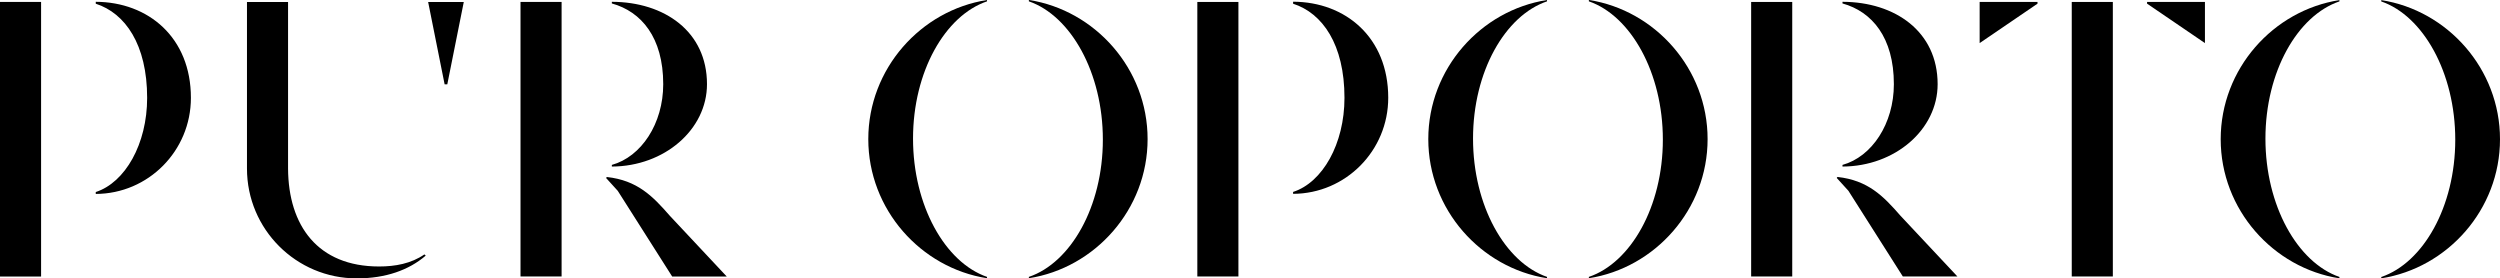
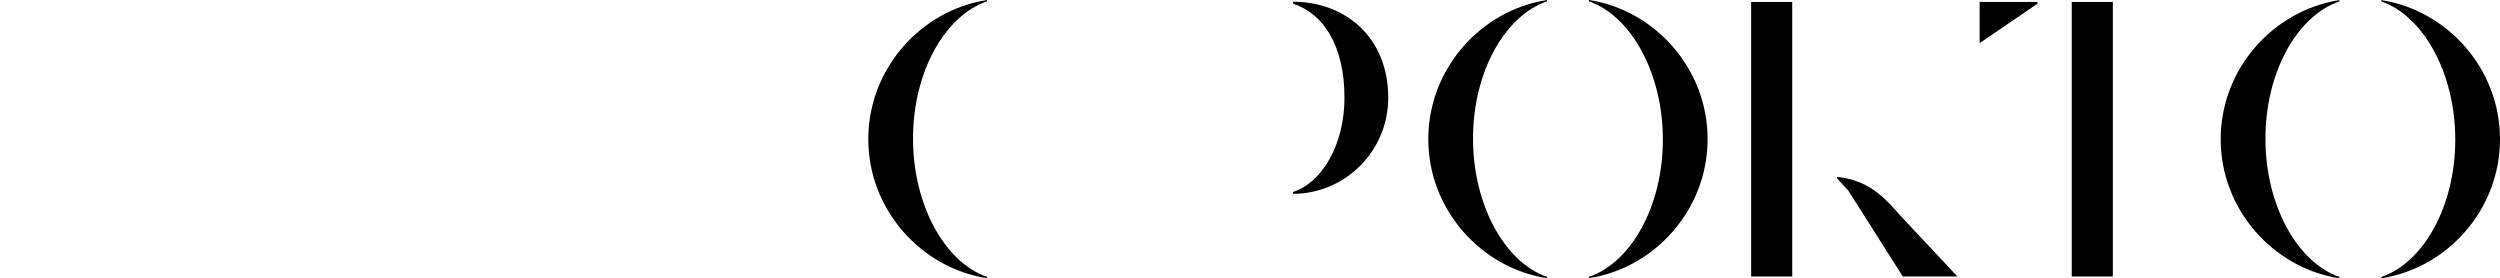
<svg xmlns="http://www.w3.org/2000/svg" id="Capa_1" data-name="Capa 1" viewBox="0 0 485.58 54.06">
-   <path d="M7.98,53.71H0V.38h7.98v53.32ZM18.6.35v.37c5.71,1.84,9.98,7.91,9.98,18.29,0,8.96-4.27,16.44-9.98,18.29v.37c10.22-.04,18.48-8.38,18.48-18.66C37.09,7.3,28.82.39,18.6.35ZM86.36,16.38l-3.2-15.99h6.92l-3.2,15.99h-.53ZM82.44,49.41c-2.58,1.79-5.68,2.35-8.81,2.35-11.91,0-17.62-7.92-17.68-19.02h0V.39h-7.98v32.35c0,11.78,9.55,21.33,21.33,21.33,5.64,0,10.13-1.62,13.39-4.42l-.25-.23ZM109.08,53.7h-7.98V.38h7.98v53.32ZM118.84.35v.32c5.71,1.58,9.98,6.58,9.98,15.68,0,7.68-4.27,14.1-9.98,15.68v.32c10.22-.04,18.48-7.19,18.48-16,0-10.24-8.27-15.97-18.48-16ZM130.11,41.92c-3.36-3.86-6.34-6.89-12.24-7.54l-.15.19,2.27,2.5,10.57,16.64h10.6l-11.05-11.79Z" />
  <g>
    <g>
-       <rect x="232.56" y=".38" width="7.98" height="53.32" />
      <path d="M251.16.35v.37c5.71,1.84,9.98,7.91,9.98,18.28,0,8.96-4.27,16.44-9.98,18.28v.37c10.22-.04,18.48-8.38,18.48-18.66,0-11.7-8.27-18.62-18.48-18.66Z" />
    </g>
    <g>
      <path d="M331.67,27.02c0,13.69-10.22,25.02-23.06,27.02v-.26c8.14-2.76,14.37-13.65,14.37-26.66s-6.23-24.05-14.37-26.86v-.27c12.85,2,23.06,13.34,23.06,27.02Z" />
      <path d="M300.48,54.05v-.27c-8.14-2.81-14.37-13.85-14.37-26.86s6.23-23.89,14.37-26.66v-.26c-12.85,2-23.06,13.34-23.06,27.02s10.22,25.02,23.06,27.02Z" />
    </g>
    <g>
-       <path d="M222.9,27.02c0,13.69-10.22,25.02-23.06,27.02v-.26c8.14-2.76,14.37-13.65,14.37-26.66s-6.23-24.05-14.37-26.86v-.27c12.85,2,23.06,13.34,23.06,27.02Z" />
      <path d="M191.71,54.05v-.27c-8.14-2.81-14.37-13.85-14.37-26.86s6.23-23.89,14.37-26.66v-.26c-12.85,2-23.06,13.34-23.06,27.02s10.22,25.02,23.06,27.02Z" />
    </g>
    <g>
      <path d="M485.58,27.04c0,13.69-10.22,25.02-23.06,27.02v-.26c8.14-2.76,14.37-13.65,14.37-26.66s-6.23-24.05-14.37-26.86V.02c12.85,2,23.06,13.34,23.06,27.02Z" />
      <path d="M454.39,54.06v-.27c-8.14-2.81-14.37-13.85-14.37-26.86s6.23-23.89,14.37-26.66V.02c-12.85,2-23.06,13.34-23.06,27.02s10.22,25.02,23.06,27.02Z" />
    </g>
    <g>
      <rect x="340.13" y=".38" width="7.98" height="53.32" />
-       <path d="M357.87.35v.32c5.71,1.58,9.98,6.58,9.98,15.68,0,7.68-4.27,14.1-9.98,15.68v.32c10.22-.04,18.48-7.19,18.48-16,0-10.24-8.27-15.97-18.48-16Z" />
      <path d="M369.14,41.91c-3.36-3.86-6.34-6.89-12.24-7.54l-.15.19,2.27,2.5,10.57,16.64h10.6l-11.05-11.79Z" />
    </g>
    <g>
-       <polygon points="417.03 .71 428.27 8.37 428.27 .38 417.03 .38 417.03 .71" />
      <polygon points="395.75 .38 384.51 .38 384.51 8.37 395.75 .71 395.75 .38" />
      <rect x="402.4" y=".38" width="7.98" height="53.32" />
    </g>
  </g>
</svg>